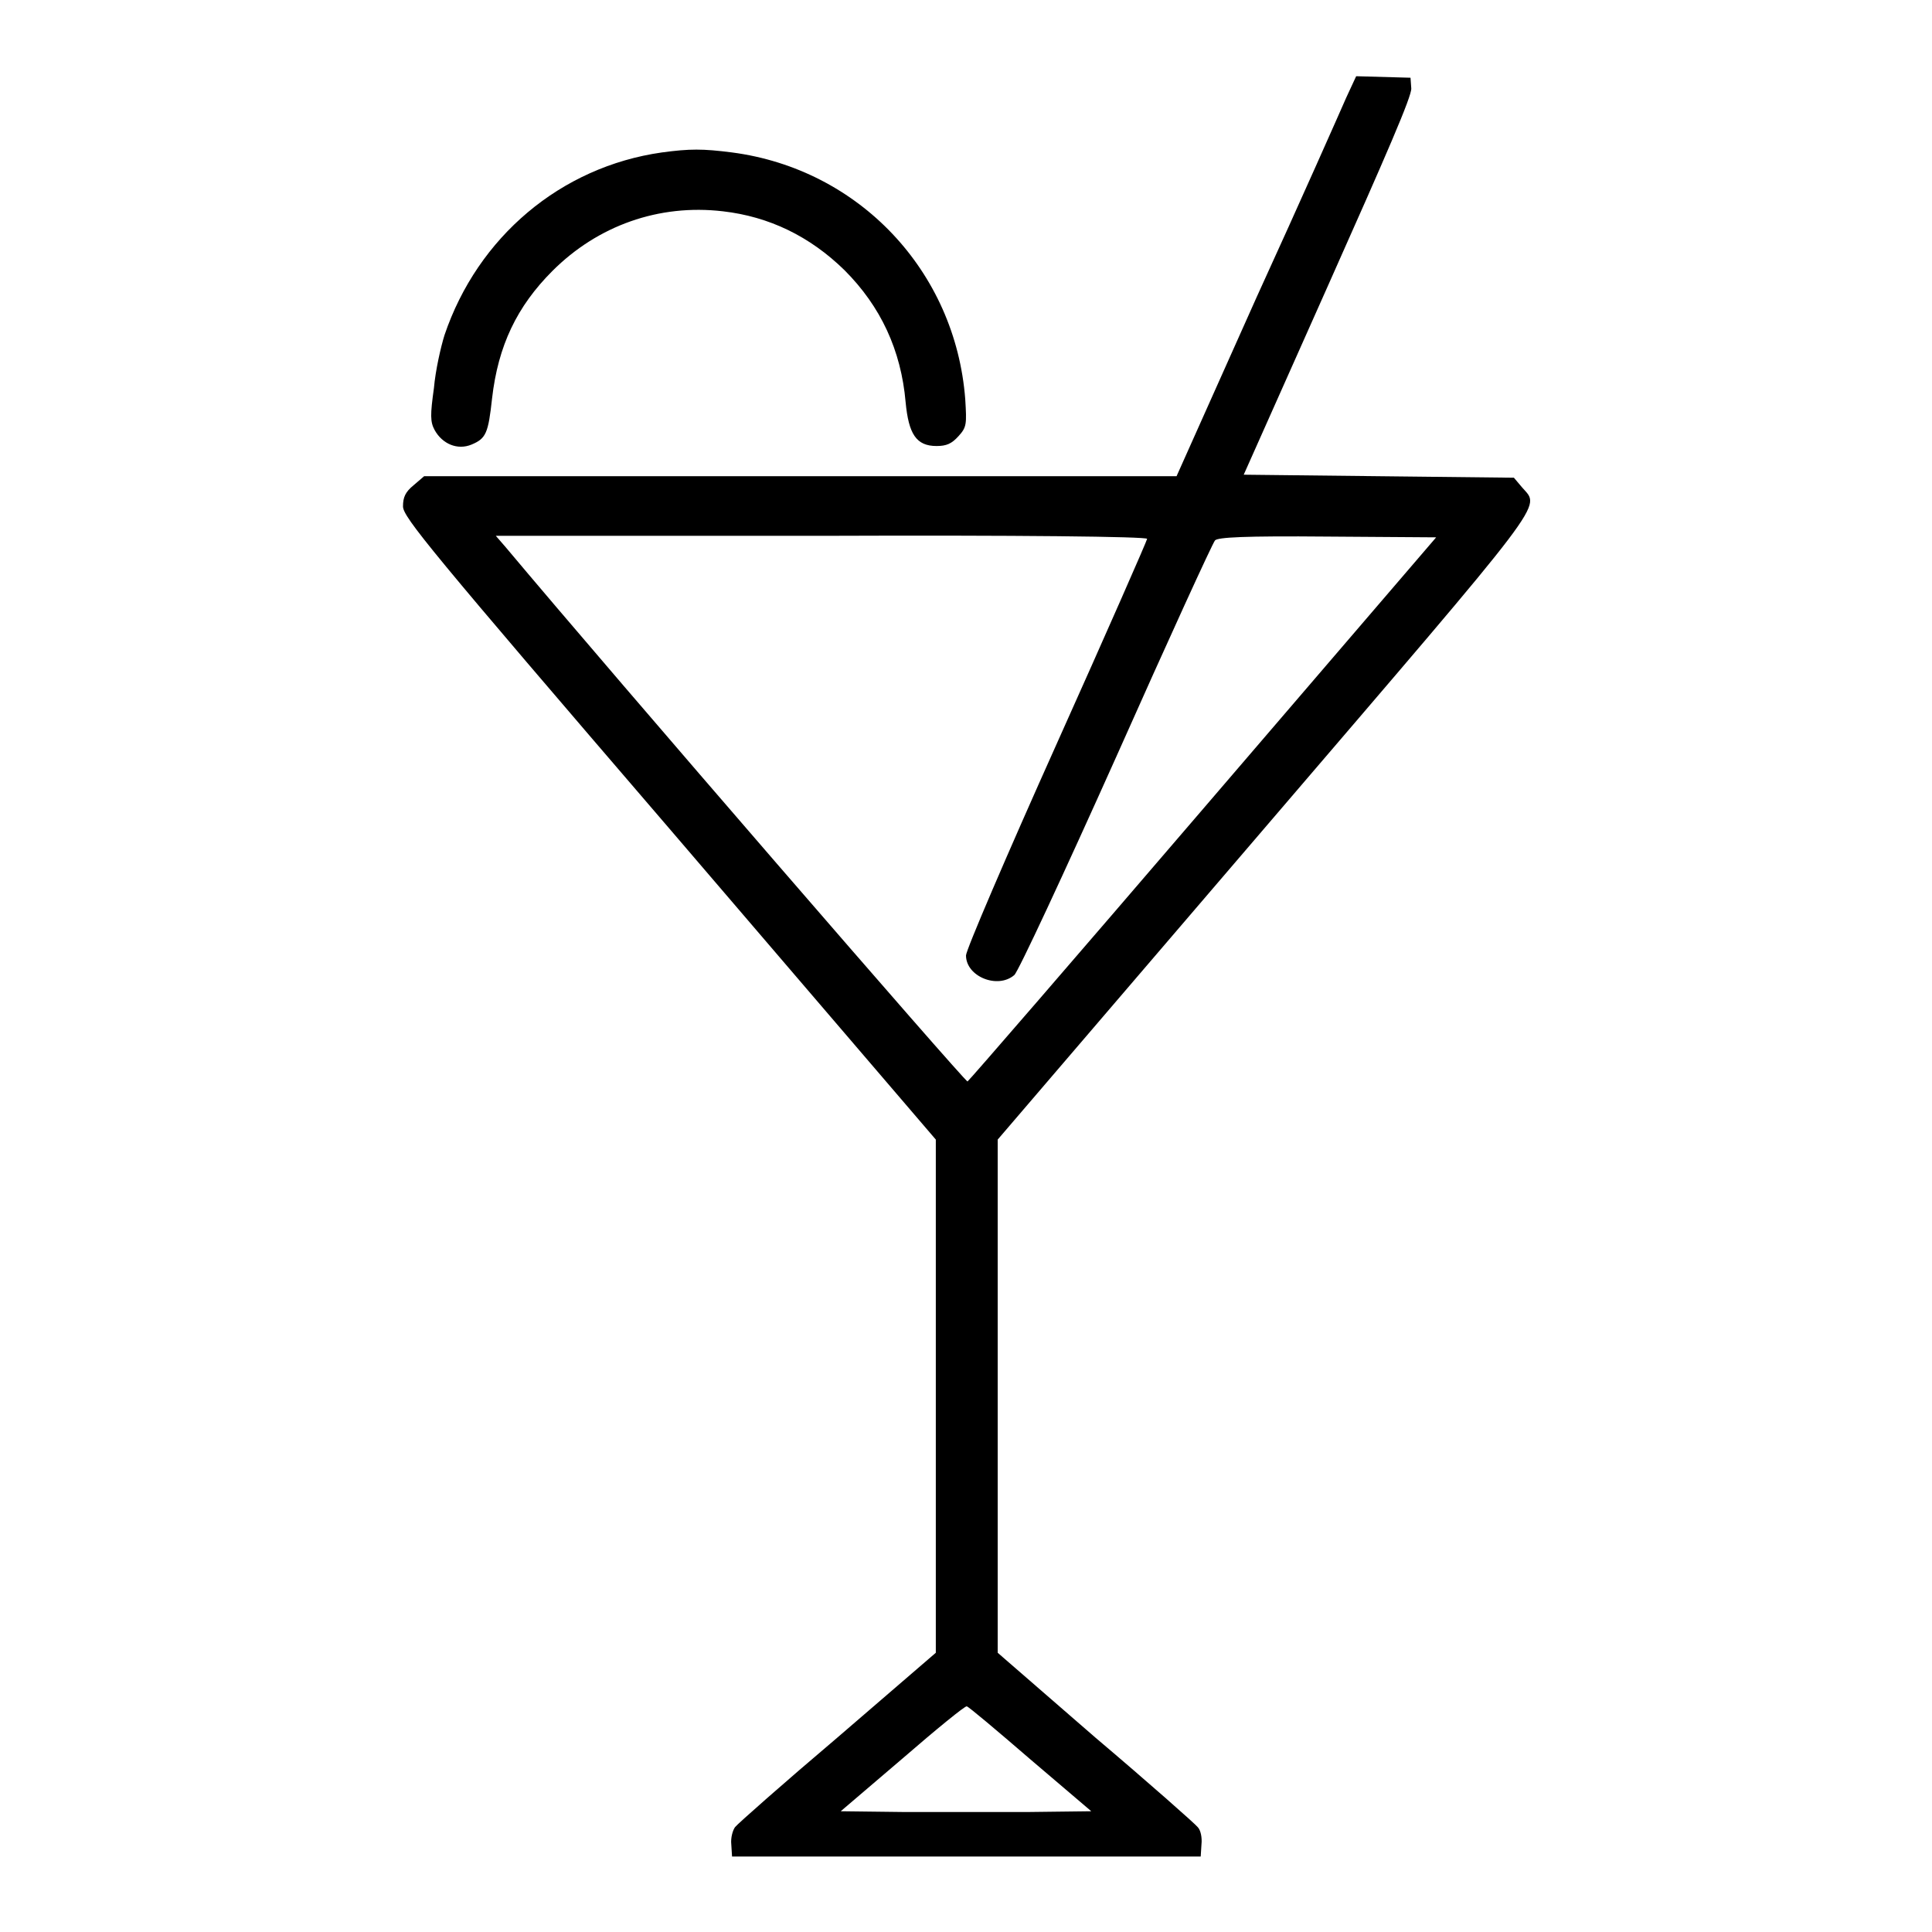
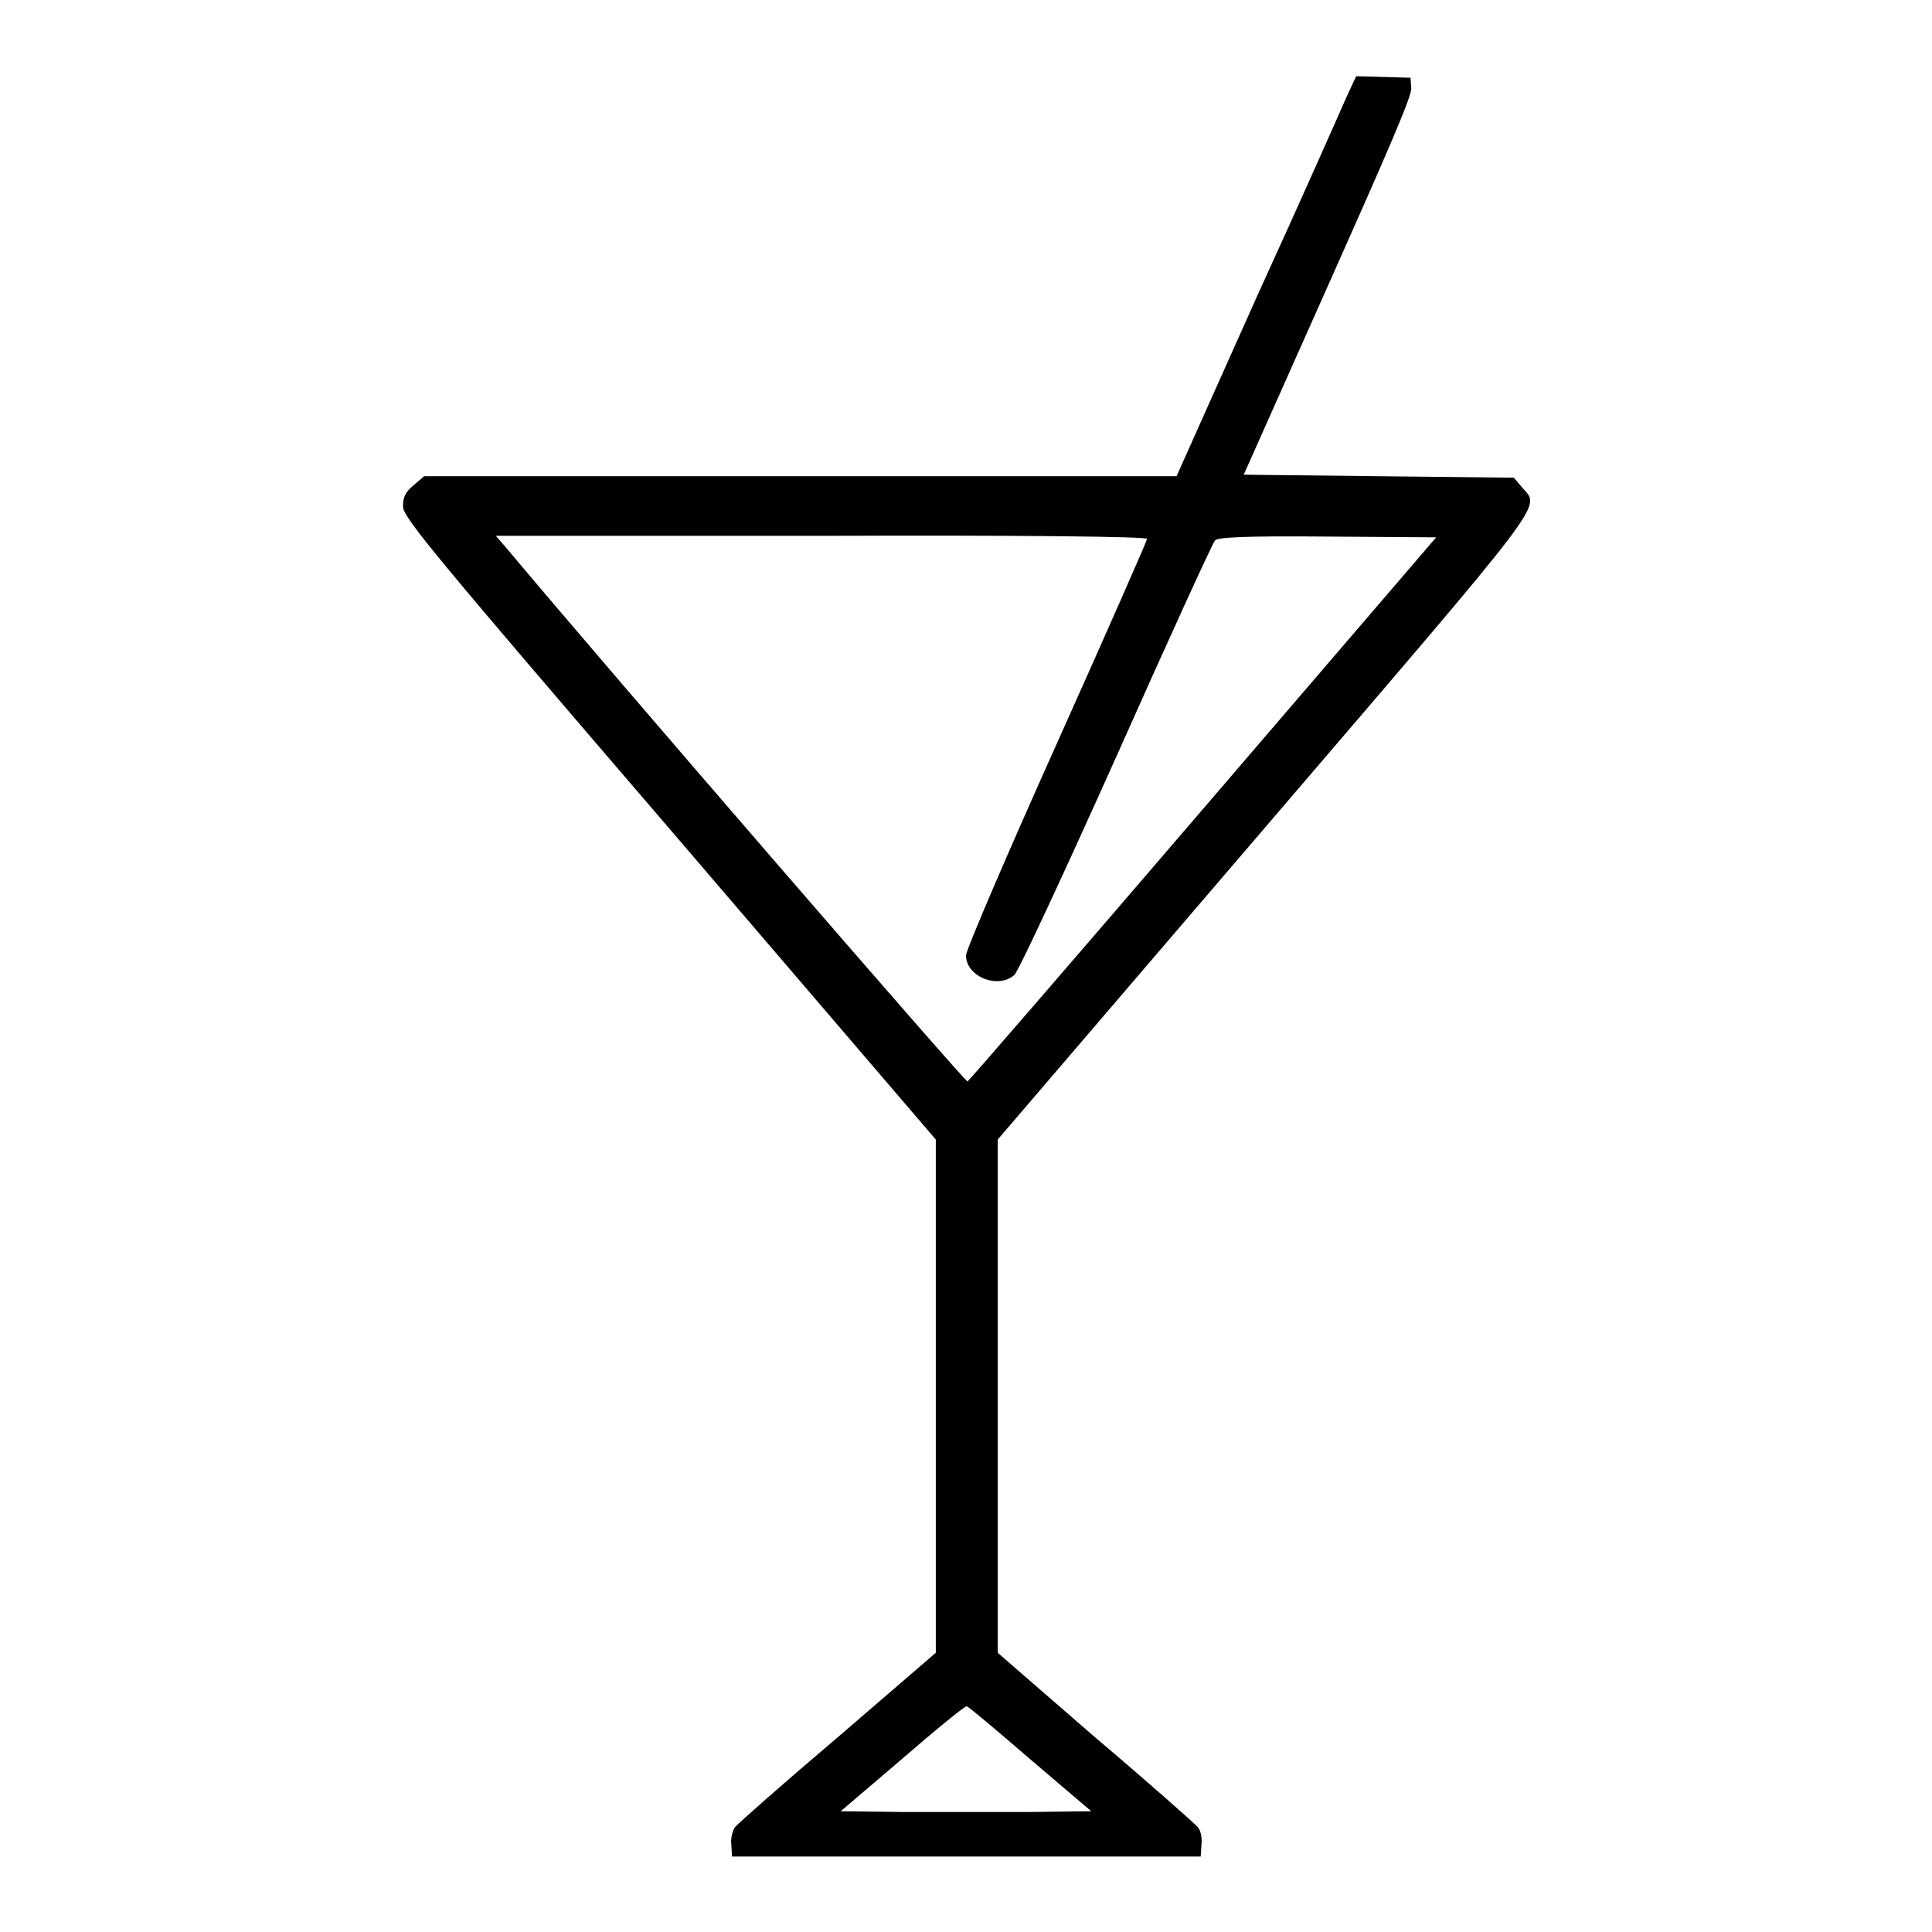
<svg xmlns="http://www.w3.org/2000/svg" version="1.1" x="0px" y="0px" viewBox="0 0 256 256" enable-background="new 0 0 256 256" xml:space="preserve">
  <g>
    <g>
      <g>
        <path fill="#000000" d="M178.4,12.9c-0.7,1.6-6,13.6-11.9,26.5l-10.6,23.7H106H56.2l-1.4,1.2c-1.1,0.9-1.4,1.6-1.4,2.8c0,1.4,3.5,5.7,35.3,42.7l35.3,41.2v34v34l-13,11.2c-7.2,6.1-13.3,11.5-13.6,11.9c-0.3,0.4-0.6,1.4-0.5,2.3l0.1,1.6H128h31.1l0.1-1.6c0.1-0.9-0.1-1.9-0.5-2.3c-0.3-0.4-6.4-5.8-13.6-11.9L132.2,219v-34v-34l35.3-41.2c38.2-44.6,36.6-42.4,34.2-45.2l-1.1-1.3l-17.9-0.2l-17.9-0.2L175.9,38c7.8-17.5,11.2-25.3,11.1-26.3l-0.1-1.4l-3.6-0.1l-3.6-0.1L178.4,12.9z M152,71.4c0,0.2-5.4,12.5-12,27.2c-6.6,14.7-12,27.3-12,28c0,2.8,4.2,4.5,6.4,2.6c0.5-0.4,6.6-13.5,13.5-28.9c6.9-15.5,12.8-28.4,13.1-28.7c0.4-0.4,3.8-0.6,14.9-0.5l14.4,0.1l-30.9,36c-16.9,19.7-31,36-31.2,36.1c-0.3,0.1-46.7-53.5-61.2-70.8l-1.3-1.5h43.2C134.9,70.9,152,71.1,152,71.4z M136.5,233.1l8.1,6.9l-8.3,0.1c-4.6,0-12,0-16.6,0l-8.3-0.1l8.2-7c4.5-3.9,8.3-7,8.5-6.9C128.3,226.1,132.1,229.3,136.5,233.1z" />
-         <path fill="#000000" d="M87.7,20.2c-13.4,1.9-24.4,11.2-28.8,24.2c-0.5,1.6-1.2,4.7-1.4,7C57,55,57,55.9,57.6,57c1,1.8,3,2.7,4.9,1.9c1.9-0.8,2.2-1.5,2.7-6.1c0.8-7,3.3-12.2,8-16.9c6-6,14.1-8.9,22.6-7.9c6.1,0.7,11.5,3.3,16.1,7.8c4.8,4.8,7.5,10.6,8.1,17.5c0.4,4.2,1.4,5.8,4.1,5.8c1.3,0,2-0.3,2.9-1.3c1.1-1.2,1.1-1.6,0.9-4.9c-1.3-17-14.1-30.5-30.9-32.7C93.1,19.7,91.4,19.7,87.7,20.2z" />
      </g>
    </g>
  </g>
</svg>